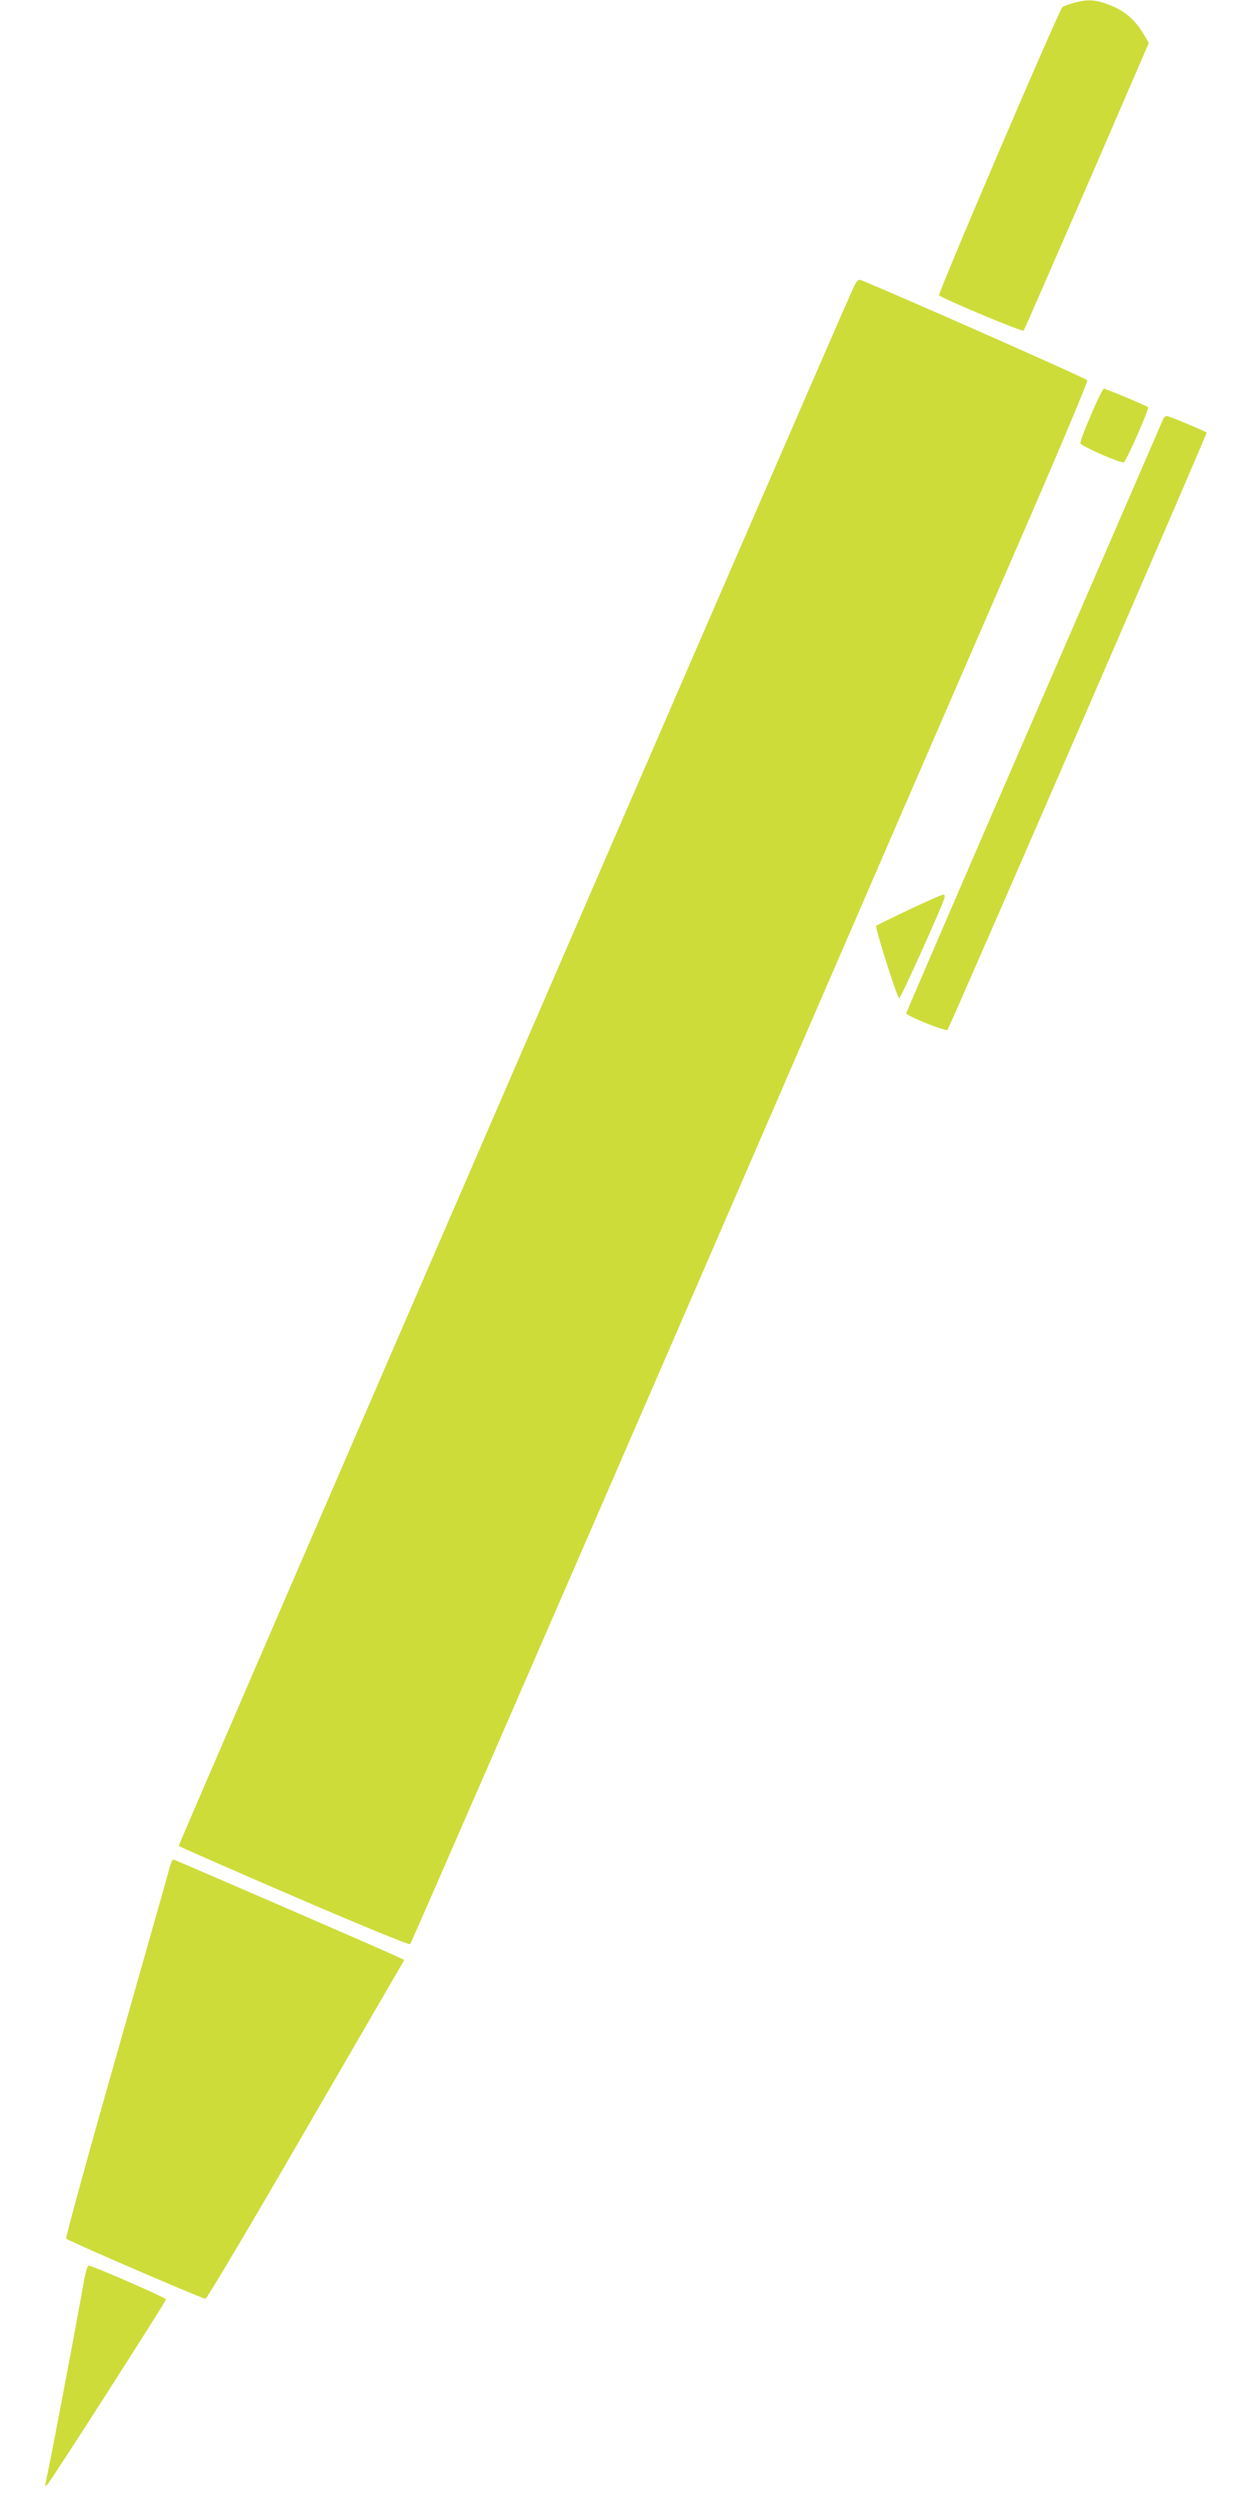
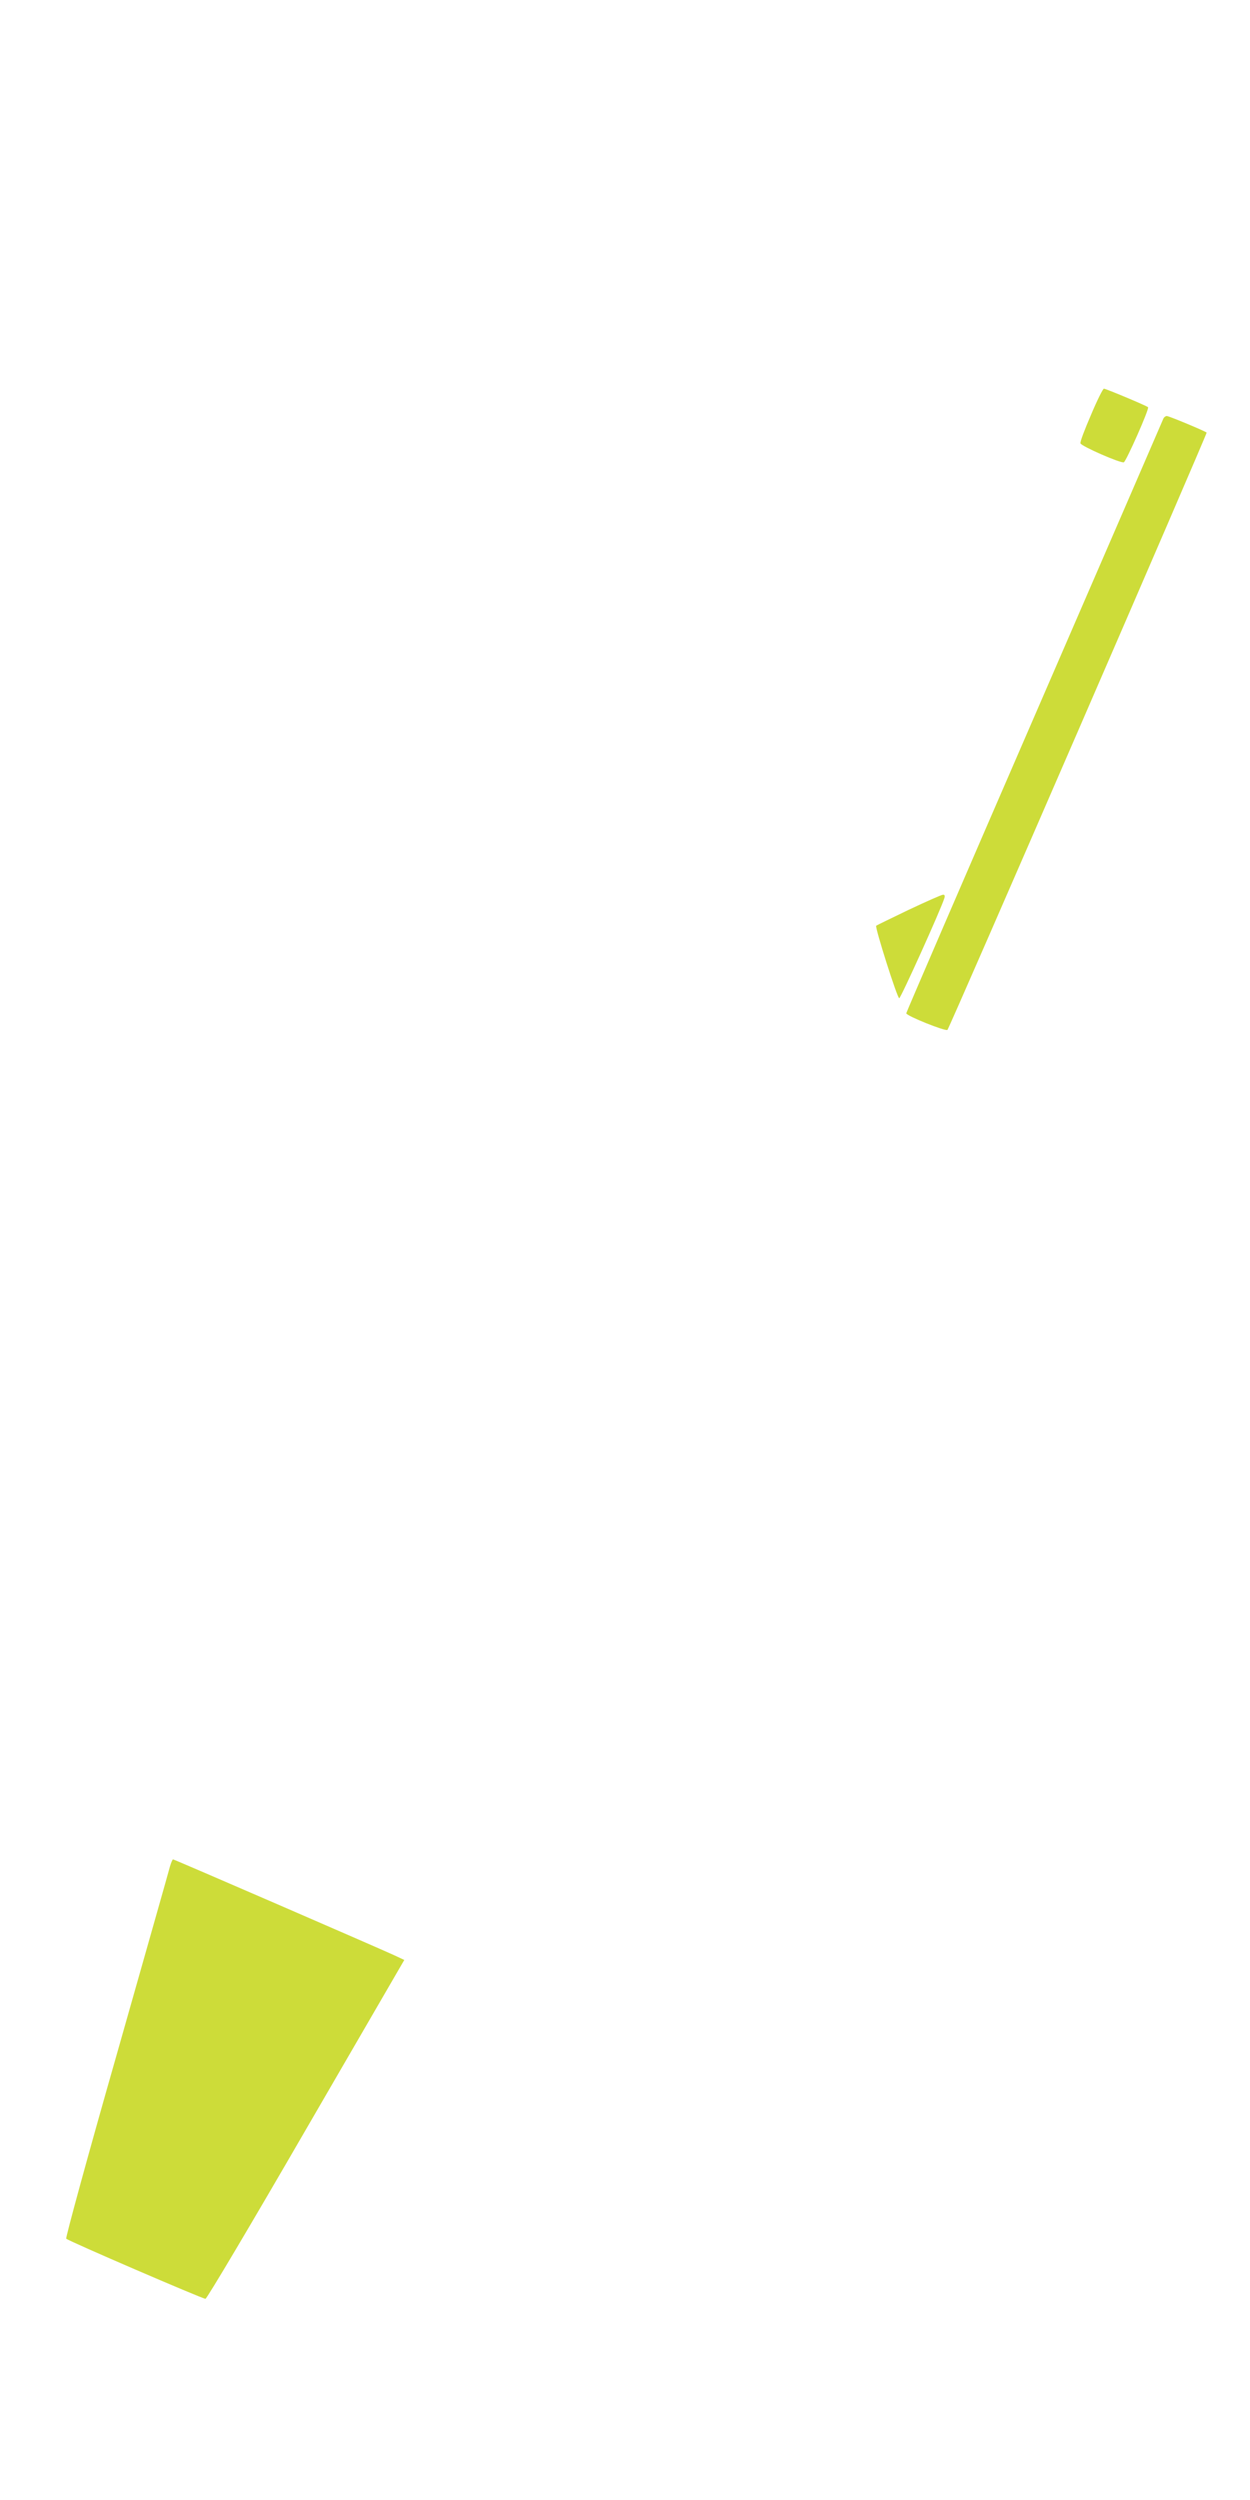
<svg xmlns="http://www.w3.org/2000/svg" version="1.0" width="640pt" height="1280pt" viewBox="0 0 640 1280" preserveAspectRatio="xMidYMid meet">
  <g transform="translate(0,1280) scale(0.1,-0.1)" fill="#cddc39" stroke="none">
-     <path d="M5496 12785 c-27 -8 -52 -17 -57 -22 -19 -19 -639 -1467 -631 -1475 17 -17 426 -188 433 -181 4 5 149 338 324 740 l317 733 -27 46 c-42 71 -98 120 -173 148 -74 29 -113 31 -186 11z" />
-     <path d="M4365 11317 c-96 -209 -3453 -7963 -3450 -7968 2 -3 268 -120 590 -259 365 -157 590 -249 595 -244 6 6 654 1495 1441 3309 786 1815 1565 3612 1731 3993 165 381 298 698 295 705 -3 9 -1038 466 -1160 513 -14 5 -22 -5 -42 -49z" />
    <path d="M5586 10676 c-32 -74 -57 -139 -54 -146 5 -15 206 -103 222 -97 12 5 132 275 124 282 -6 7 -216 95 -226 95 -5 0 -35 -60 -66 -134z" />
    <path d="M5957 10658 c-3 -7 -300 -694 -661 -1526 -361 -832 -656 -1516 -656 -1520 0 -13 202 -94 211 -85 11 11 1331 3054 1327 3058 -8 8 -193 85 -204 85 -6 0 -14 -6 -17 -12z" />
    <path d="M4653 8142 c-89 -43 -164 -79 -167 -82 -7 -8 108 -371 118 -371 8 0 214 456 231 512 4 12 2 19 -7 18 -7 0 -86 -35 -175 -77z" />
    <path d="M870 3243 c-5 -21 -129 -456 -274 -968 -146 -511 -261 -933 -257 -937 11 -12 698 -308 713 -308 7 0 239 391 515 868 l503 867 -58 27 c-78 36 -1120 488 -1126 488 -3 0 -10 -17 -16 -37z" />
-     <path d="M431 1128 c-43 -244 -166 -896 -197 -1038 -5 -22 -4 -23 9 -10 20 20 607 937 607 947 0 9 -377 173 -396 173 -6 0 -16 -33 -23 -72z" />
  </g>
</svg>